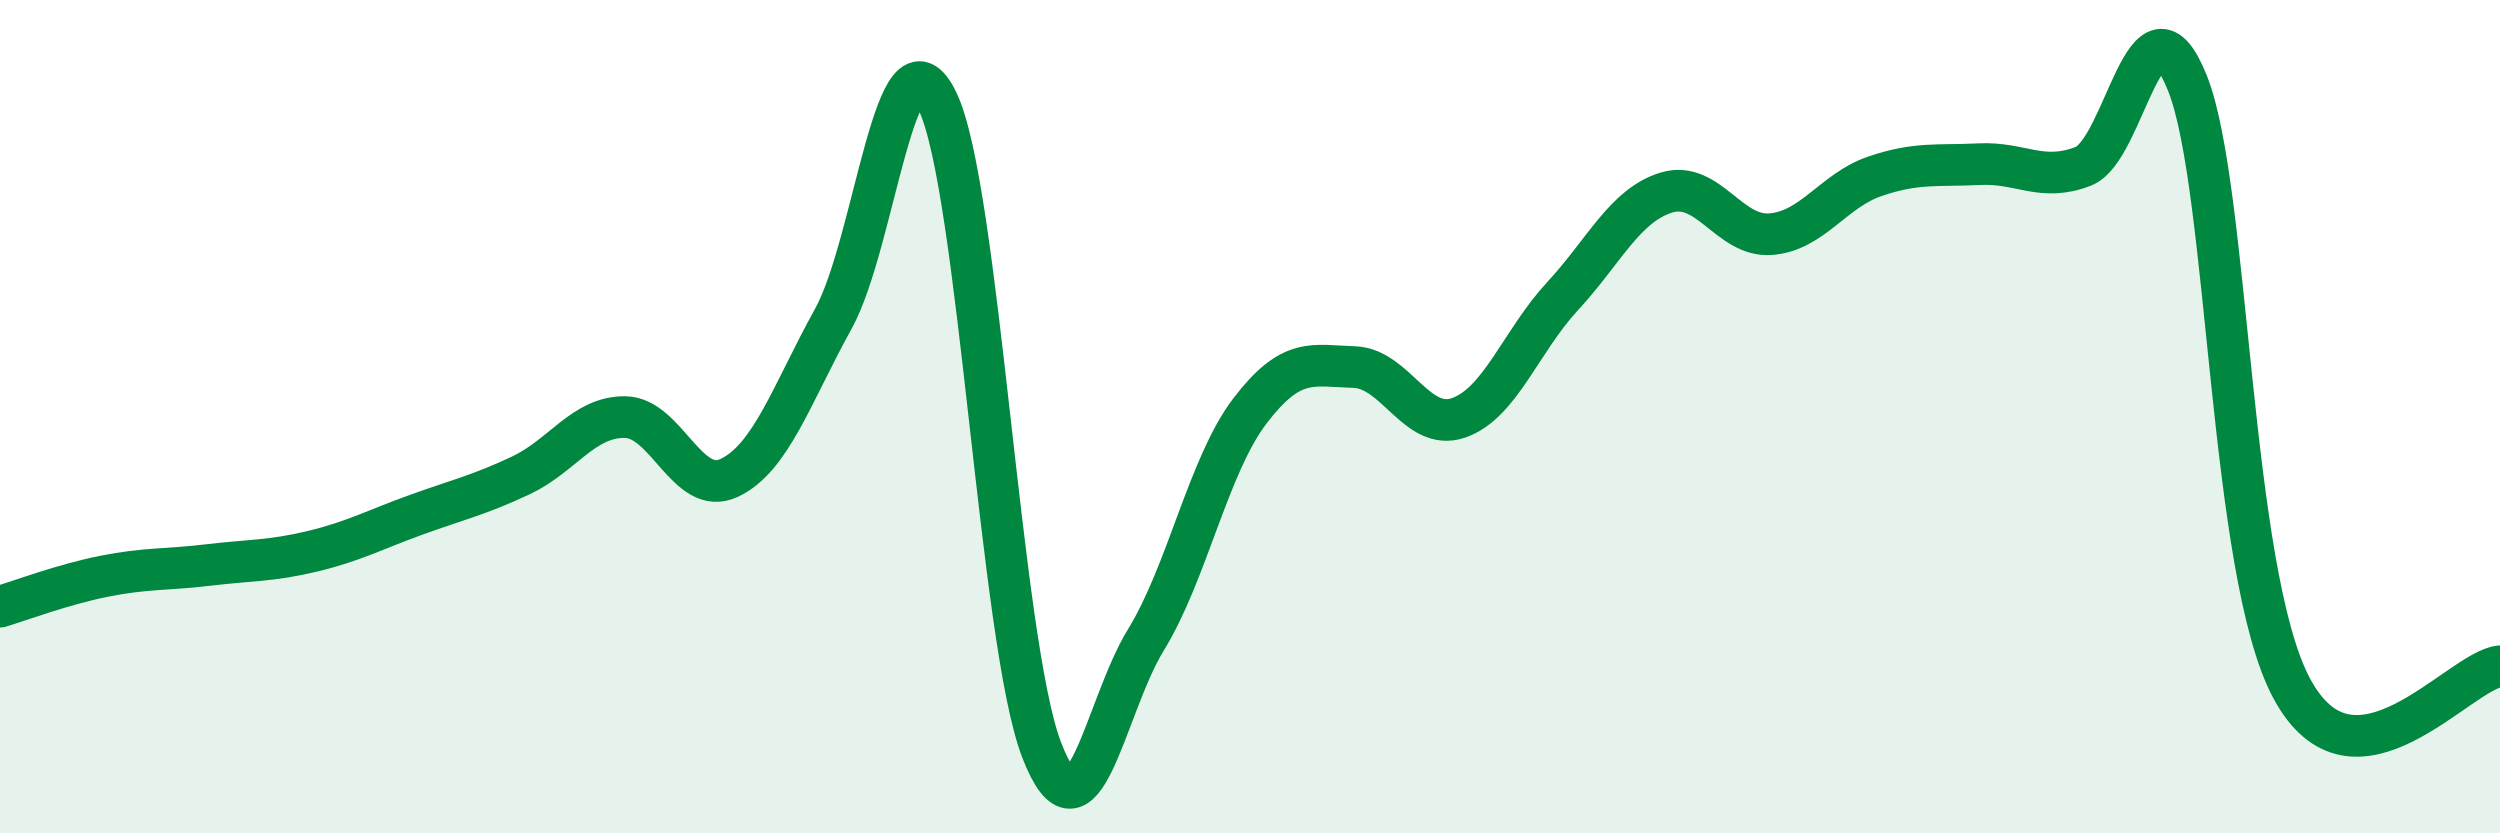
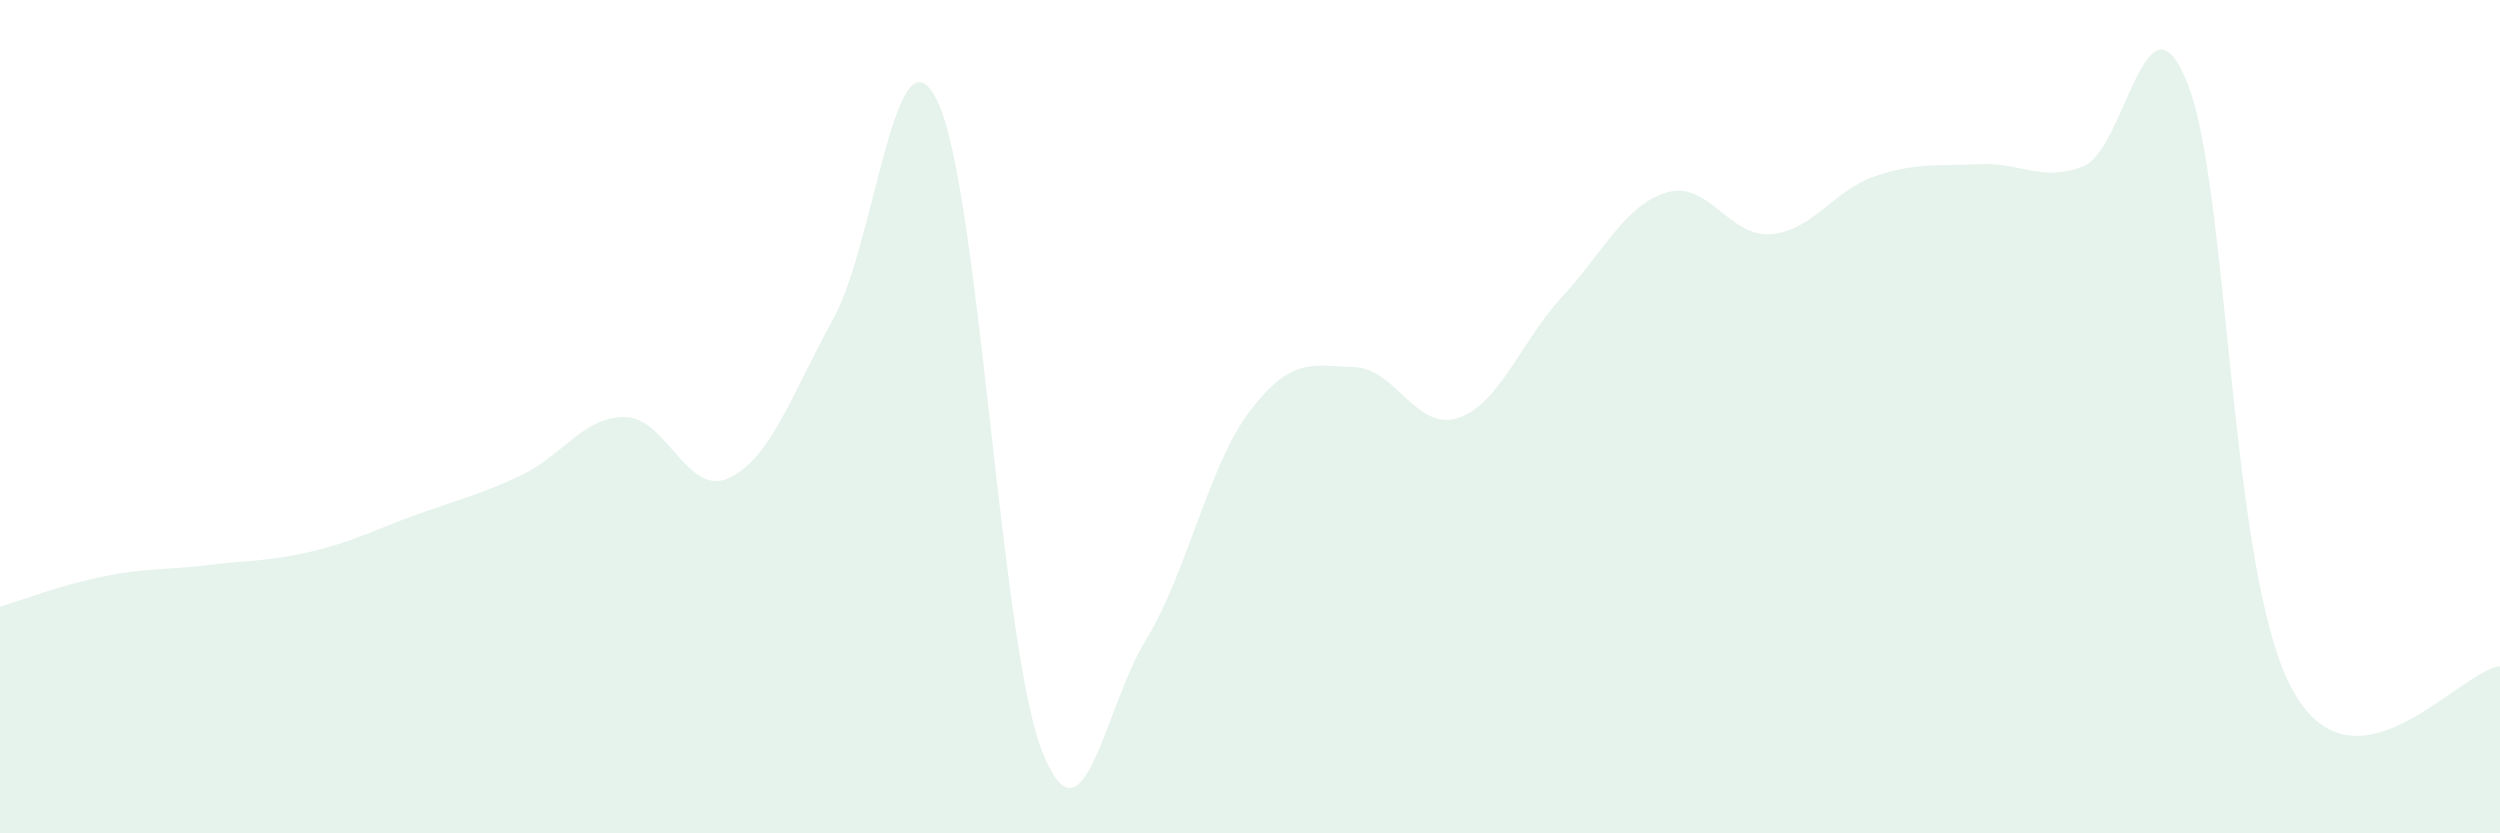
<svg xmlns="http://www.w3.org/2000/svg" width="60" height="20" viewBox="0 0 60 20">
  <path d="M 0,14.56 C 0.5,14.41 1.5,14.03 2.5,13.83 C 3.5,13.63 4,13.68 5,13.56 C 6,13.44 6.5,13.47 7.5,13.23 C 8.5,12.99 9,12.71 10,12.35 C 11,11.99 11.5,11.88 12.5,11.41 C 13.5,10.94 14,10 15,10.01 C 16,10.02 16.5,11.94 17.5,11.47 C 18.5,11 19,9.46 20,7.65 C 21,5.84 21.5,0.36 22.5,2.43 C 23.5,4.5 24,15.41 25,18 C 26,20.59 26.5,16.99 27.5,15.36 C 28.5,13.73 29,11.17 30,9.86 C 31,8.55 31.5,8.78 32.5,8.81 C 33.5,8.84 34,10.37 35,10.03 C 36,9.69 36.5,8.19 37.5,7.11 C 38.5,6.03 39,4.92 40,4.62 C 41,4.32 41.5,5.7 42.5,5.62 C 43.5,5.54 44,4.57 45,4.23 C 46,3.89 46.5,3.99 47.5,3.94 C 48.5,3.89 49,4.38 50,3.99 C 51,3.6 51.5,-0.51 52.5,2 C 53.5,4.51 53.5,13.72 55,16.52 C 56.5,19.32 59,16.1 60,15.99L60 20L0 20Z" fill="#008740" opacity="0.1" stroke-linecap="round" stroke-linejoin="round" />
-   <path d="M 0,14.56 C 0.5,14.41 1.5,14.03 2.5,13.83 C 3.5,13.63 4,13.68 5,13.56 C 6,13.44 6.5,13.47 7.5,13.23 C 8.5,12.99 9,12.71 10,12.35 C 11,11.99 11.5,11.88 12.5,11.41 C 13.5,10.94 14,10 15,10.01 C 16,10.02 16.5,11.94 17.5,11.47 C 18.5,11 19,9.46 20,7.65 C 21,5.84 21.5,0.36 22.5,2.43 C 23.5,4.5 24,15.41 25,18 C 26,20.59 26.5,16.99 27.5,15.36 C 28.5,13.73 29,11.17 30,9.86 C 31,8.55 31.5,8.78 32.5,8.81 C 33.5,8.84 34,10.37 35,10.03 C 36,9.69 36.5,8.19 37.5,7.11 C 38.5,6.03 39,4.92 40,4.62 C 41,4.32 41.5,5.7 42.5,5.62 C 43.5,5.54 44,4.57 45,4.23 C 46,3.89 46.5,3.99 47.5,3.94 C 48.5,3.89 49,4.38 50,3.99 C 51,3.6 51.5,-0.51 52.5,2 C 53.5,4.51 53.5,13.72 55,16.52 C 56.5,19.32 59,16.1 60,15.99" stroke="#008740" stroke-width="1" fill="none" stroke-linecap="round" stroke-linejoin="round" />
</svg>